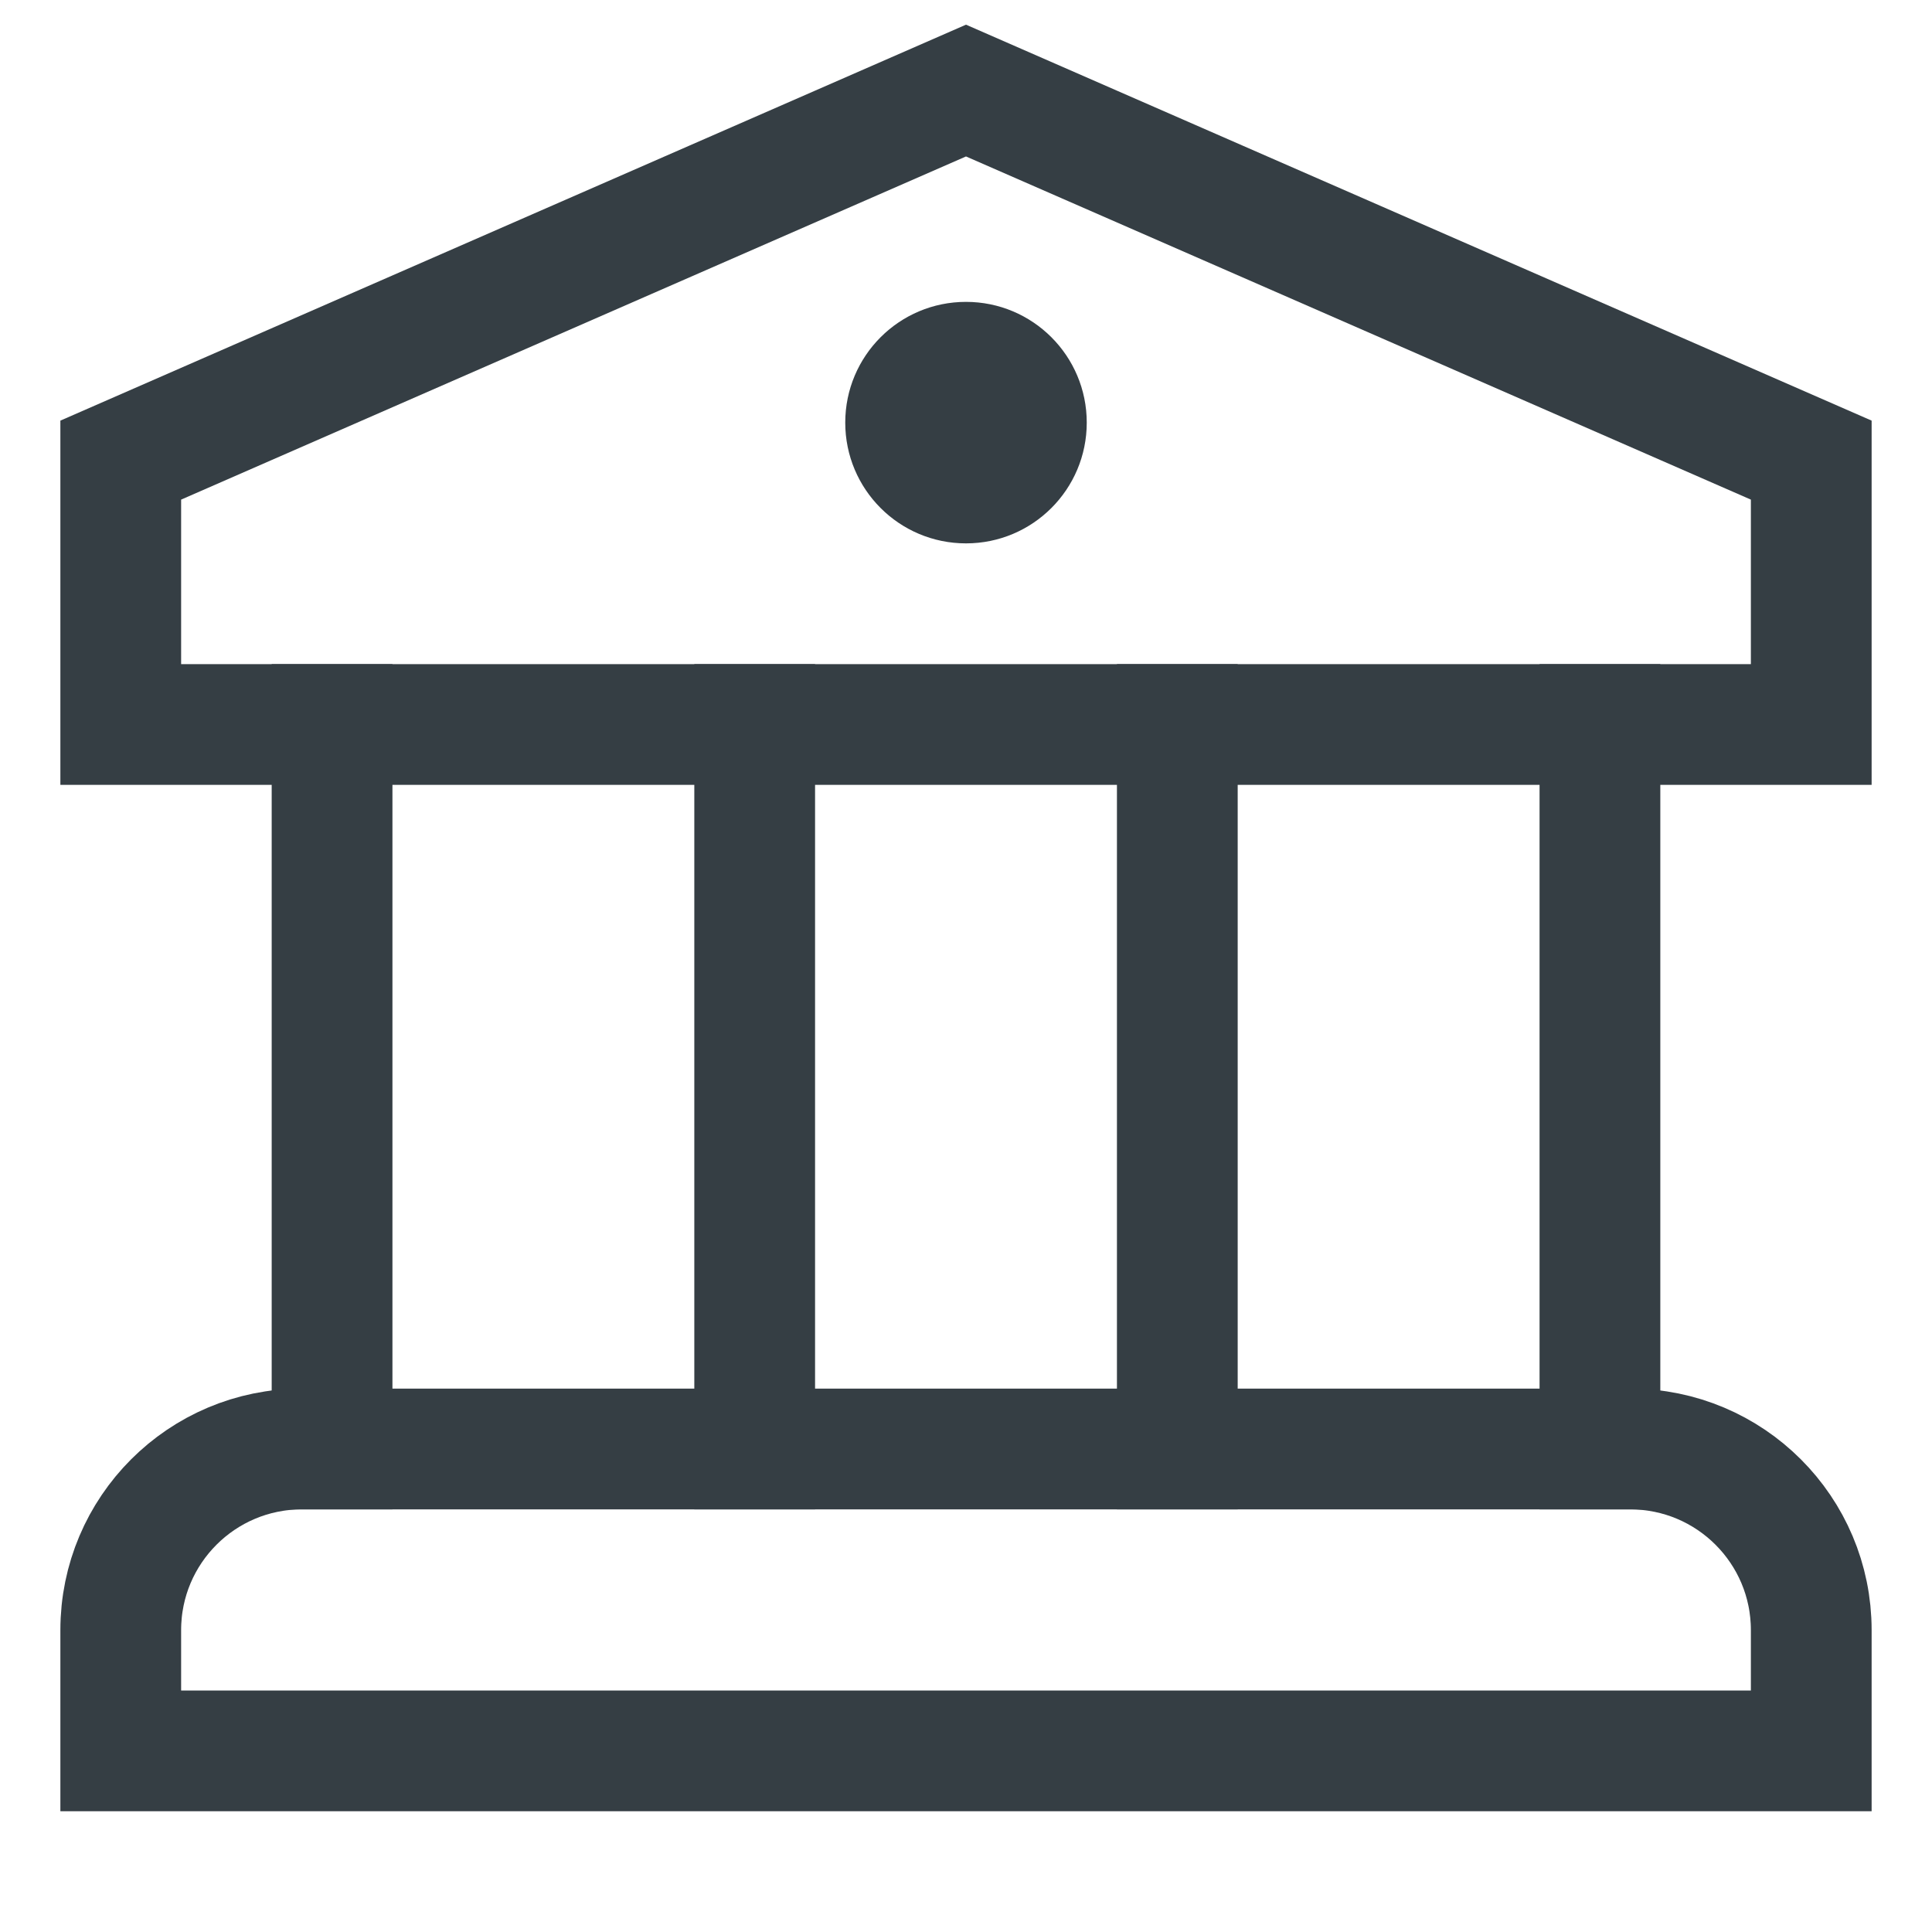
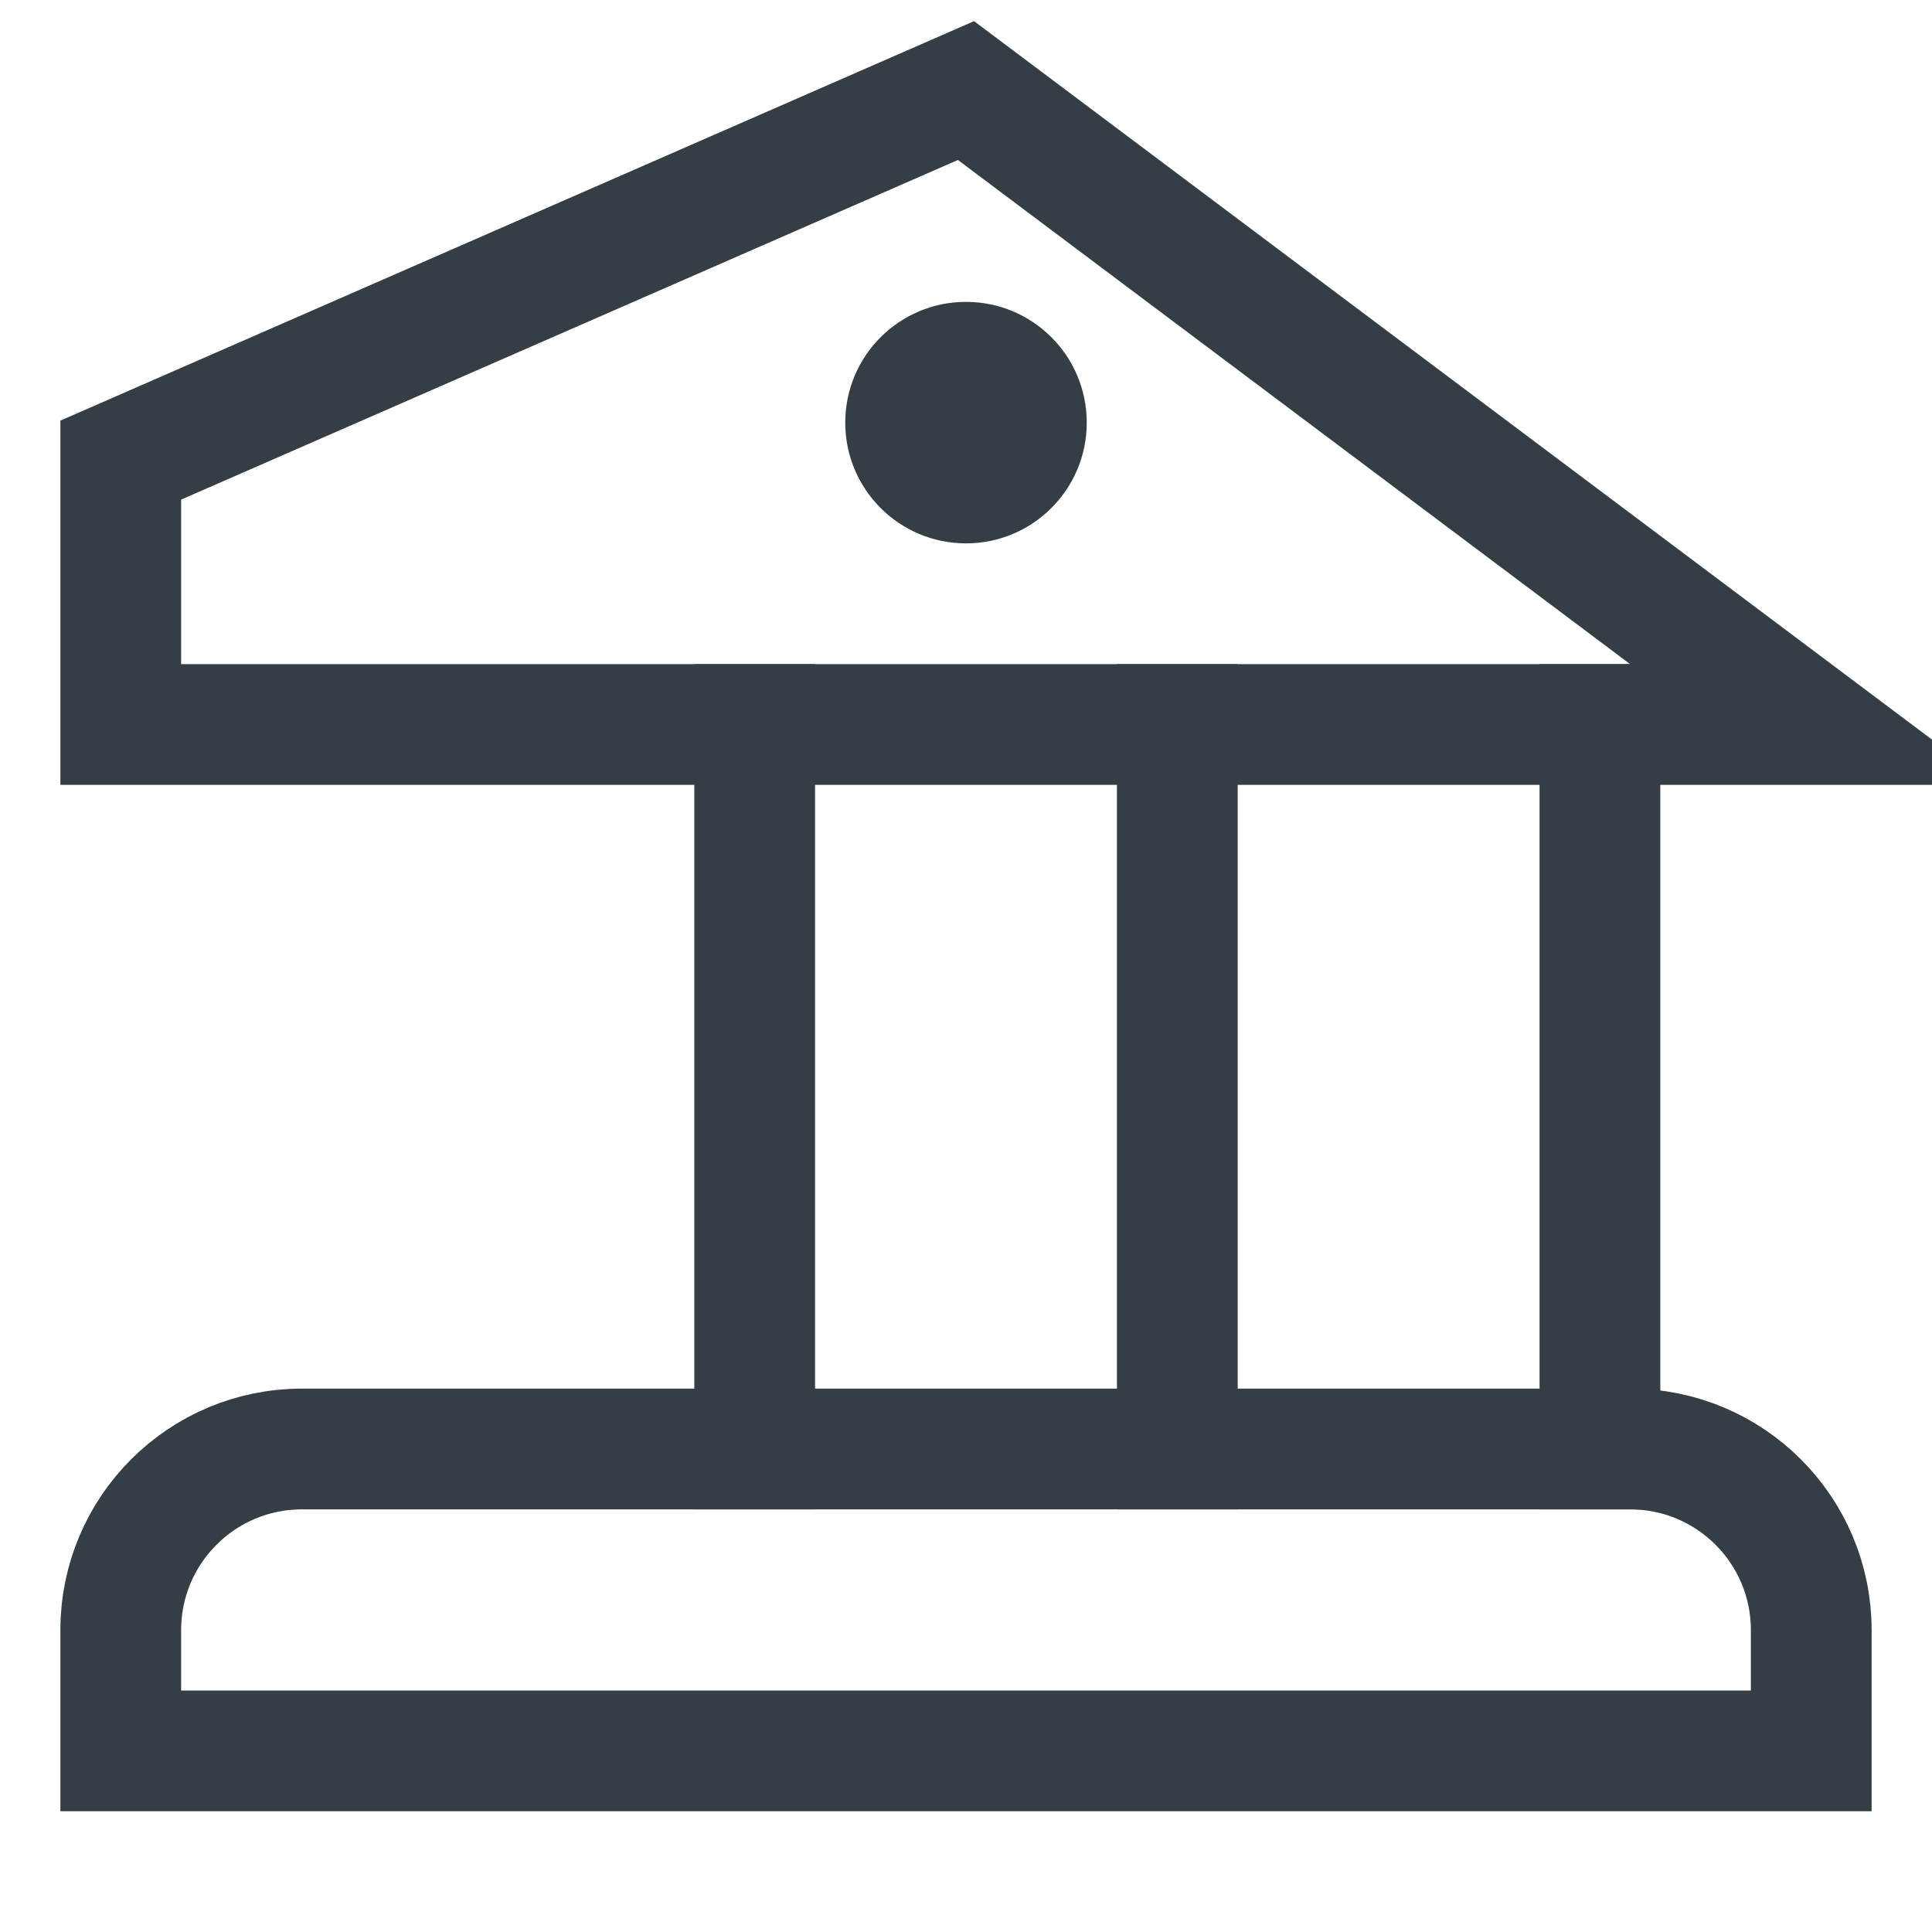
<svg xmlns="http://www.w3.org/2000/svg" width="32" height="32" viewBox="0 0 32 32" fill="none">
  <g id="greek-temple 1">
    <g id="Group">
      <path id="Vector" d="M26.5 12V24" stroke="#353E44" stroke-width="2" stroke-miterlimit="10" stroke-linecap="square" />
-       <path id="Vector_2" d="M5.5 12V24" stroke="#353E44" stroke-width="2" stroke-miterlimit="10" stroke-linecap="square" />
      <path id="Vector_3" d="M12.5 12V24" stroke="#353E44" stroke-width="2" stroke-miterlimit="10" stroke-linecap="square" />
      <path id="Vector_4" d="M19.5 12V24" stroke="#353E44" stroke-width="2" stroke-miterlimit="10" stroke-linecap="square" />
-       <path id="Vector_5" d="M16 1.5L2 7.621V12H30V7.621L16 1.5Z" stroke="#353E44" stroke-width="2" stroke-miterlimit="10" stroke-linecap="square" />
+       <path id="Vector_5" d="M16 1.5L2 7.621V12H30L16 1.5Z" stroke="#353E44" stroke-width="2" stroke-miterlimit="10" stroke-linecap="square" />
      <path id="Vector_6" d="M30 29H2V27C2 25.343 3.343 24 5 24H27C28.657 24 30 25.343 30 27V29Z" stroke="#353E44" stroke-width="2" stroke-miterlimit="10" stroke-linecap="square" />
      <path id="Vector_7" d="M16 9C17.105 9 18 8.105 18 7C18 5.895 17.105 5 16 5C14.895 5 14 5.895 14 7C14 8.105 14.895 9 16 9Z" fill="#353E44" />
    </g>
  </g>
</svg>